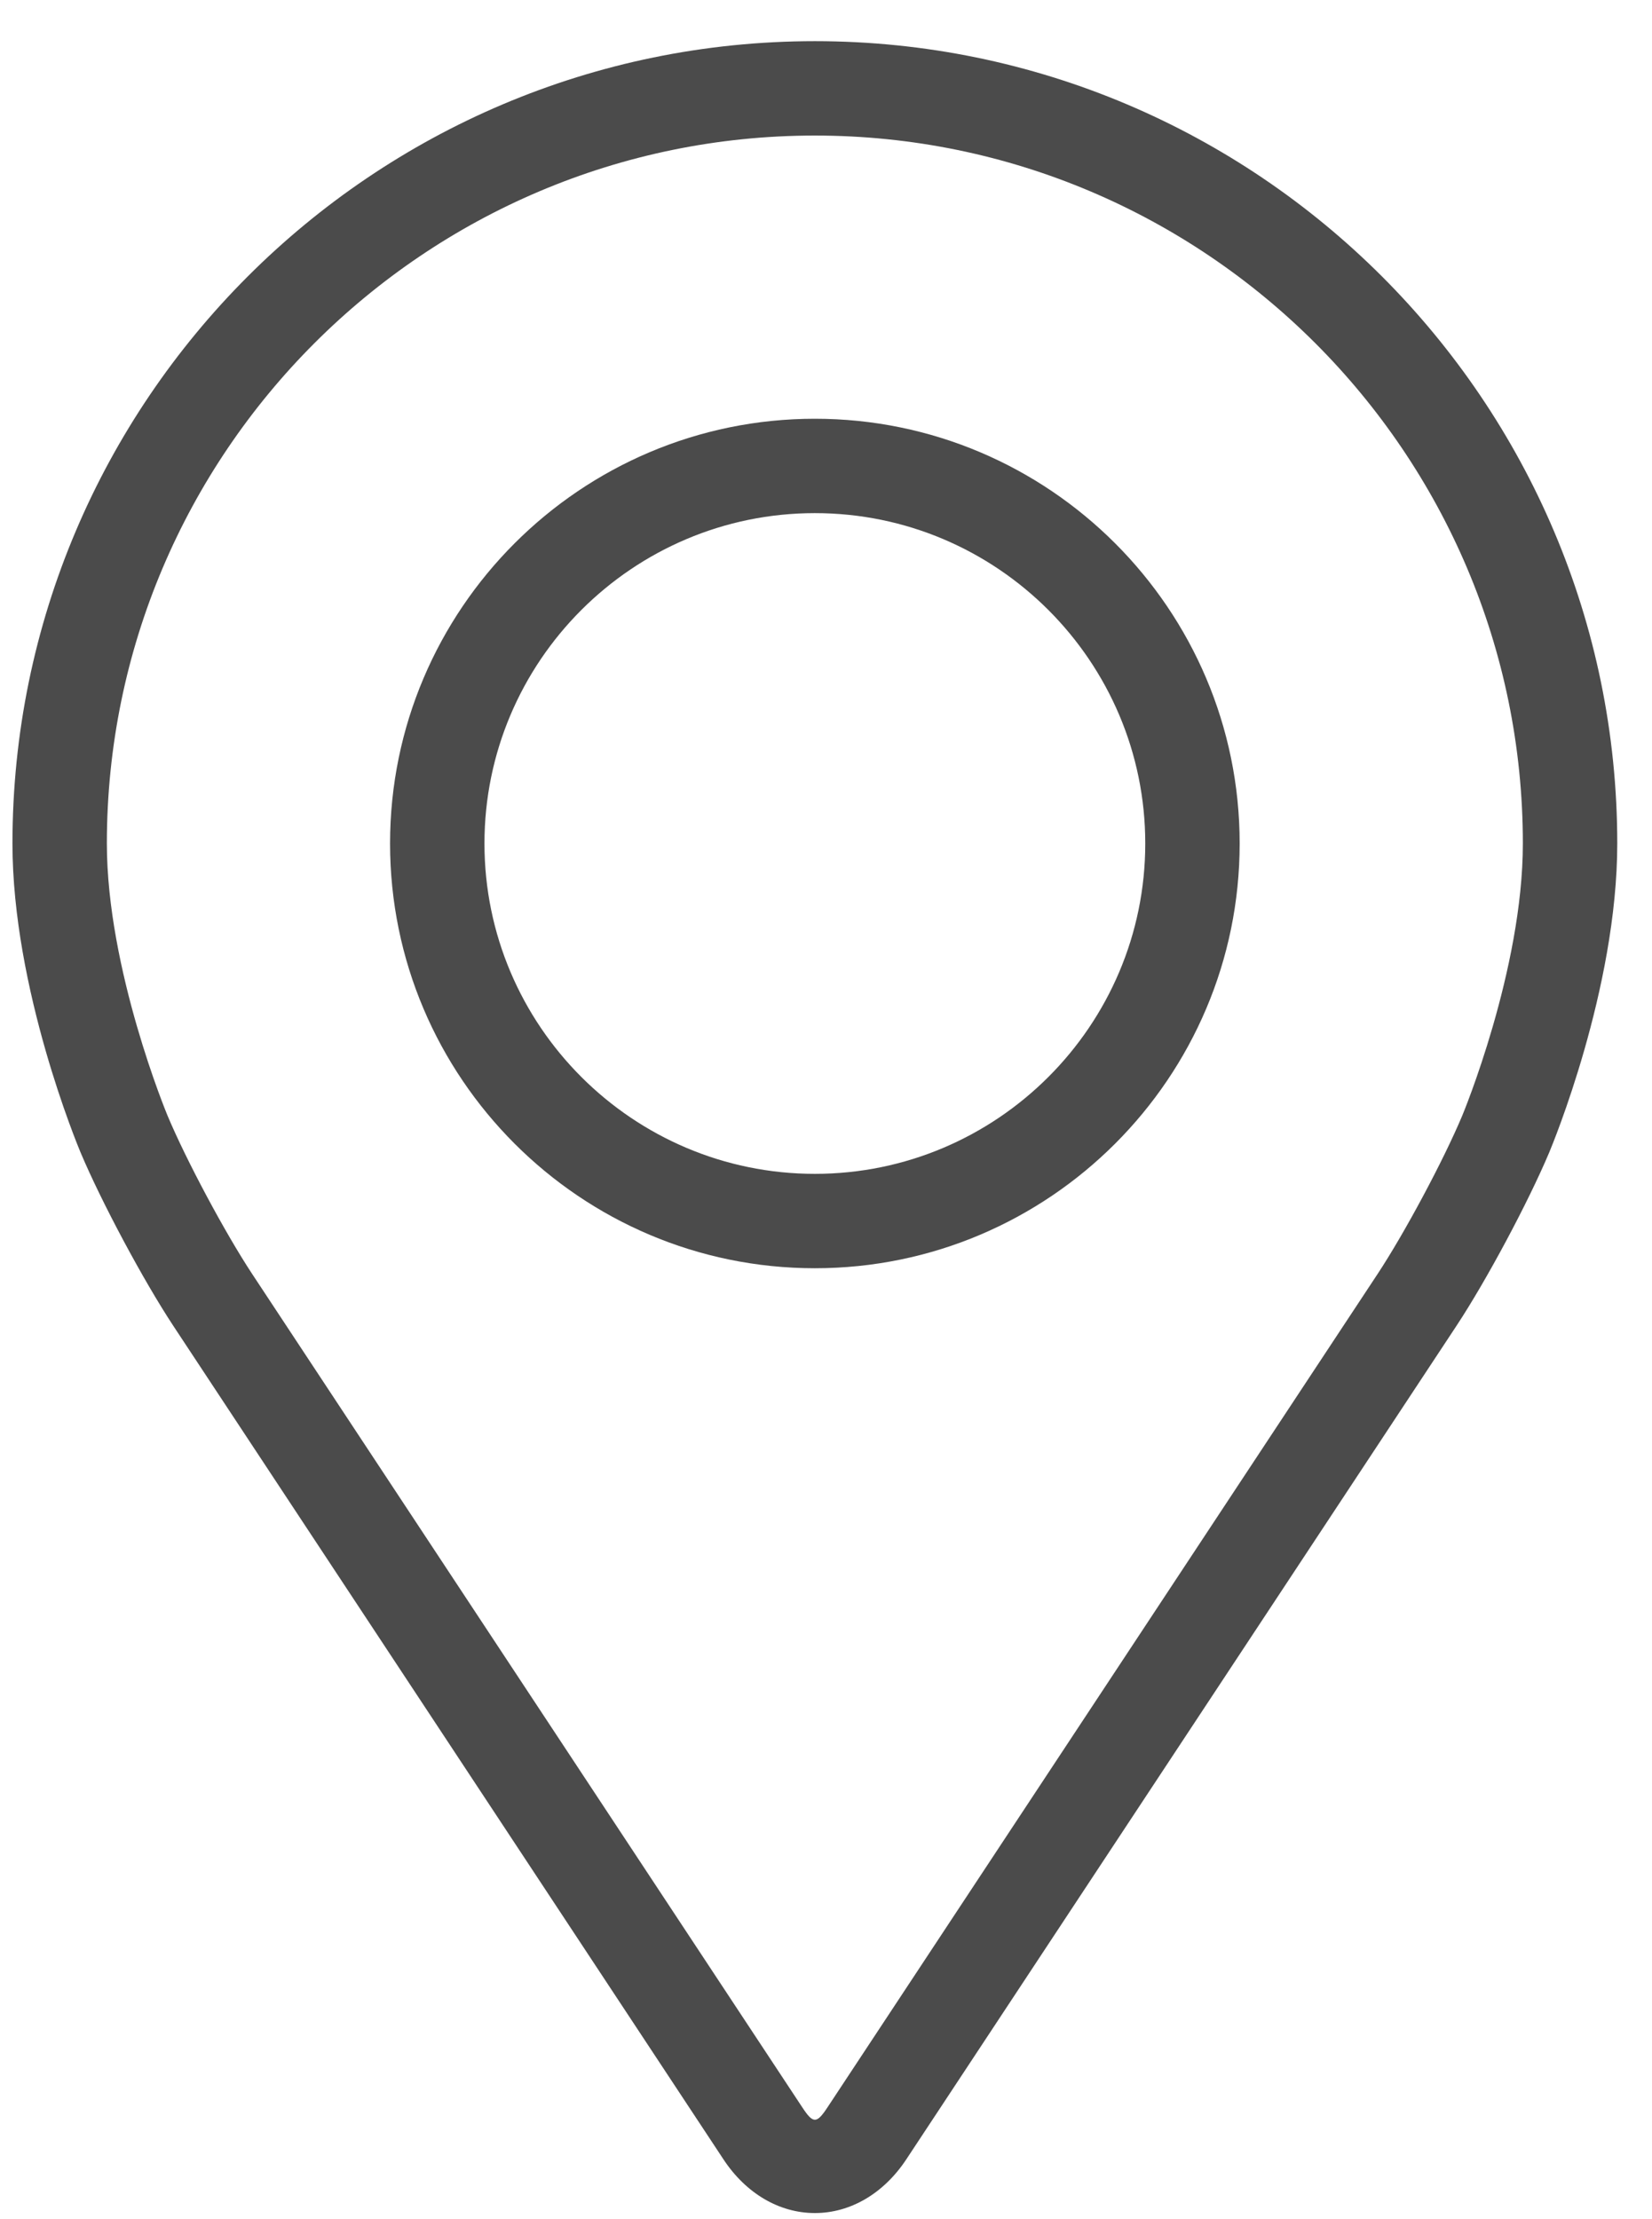
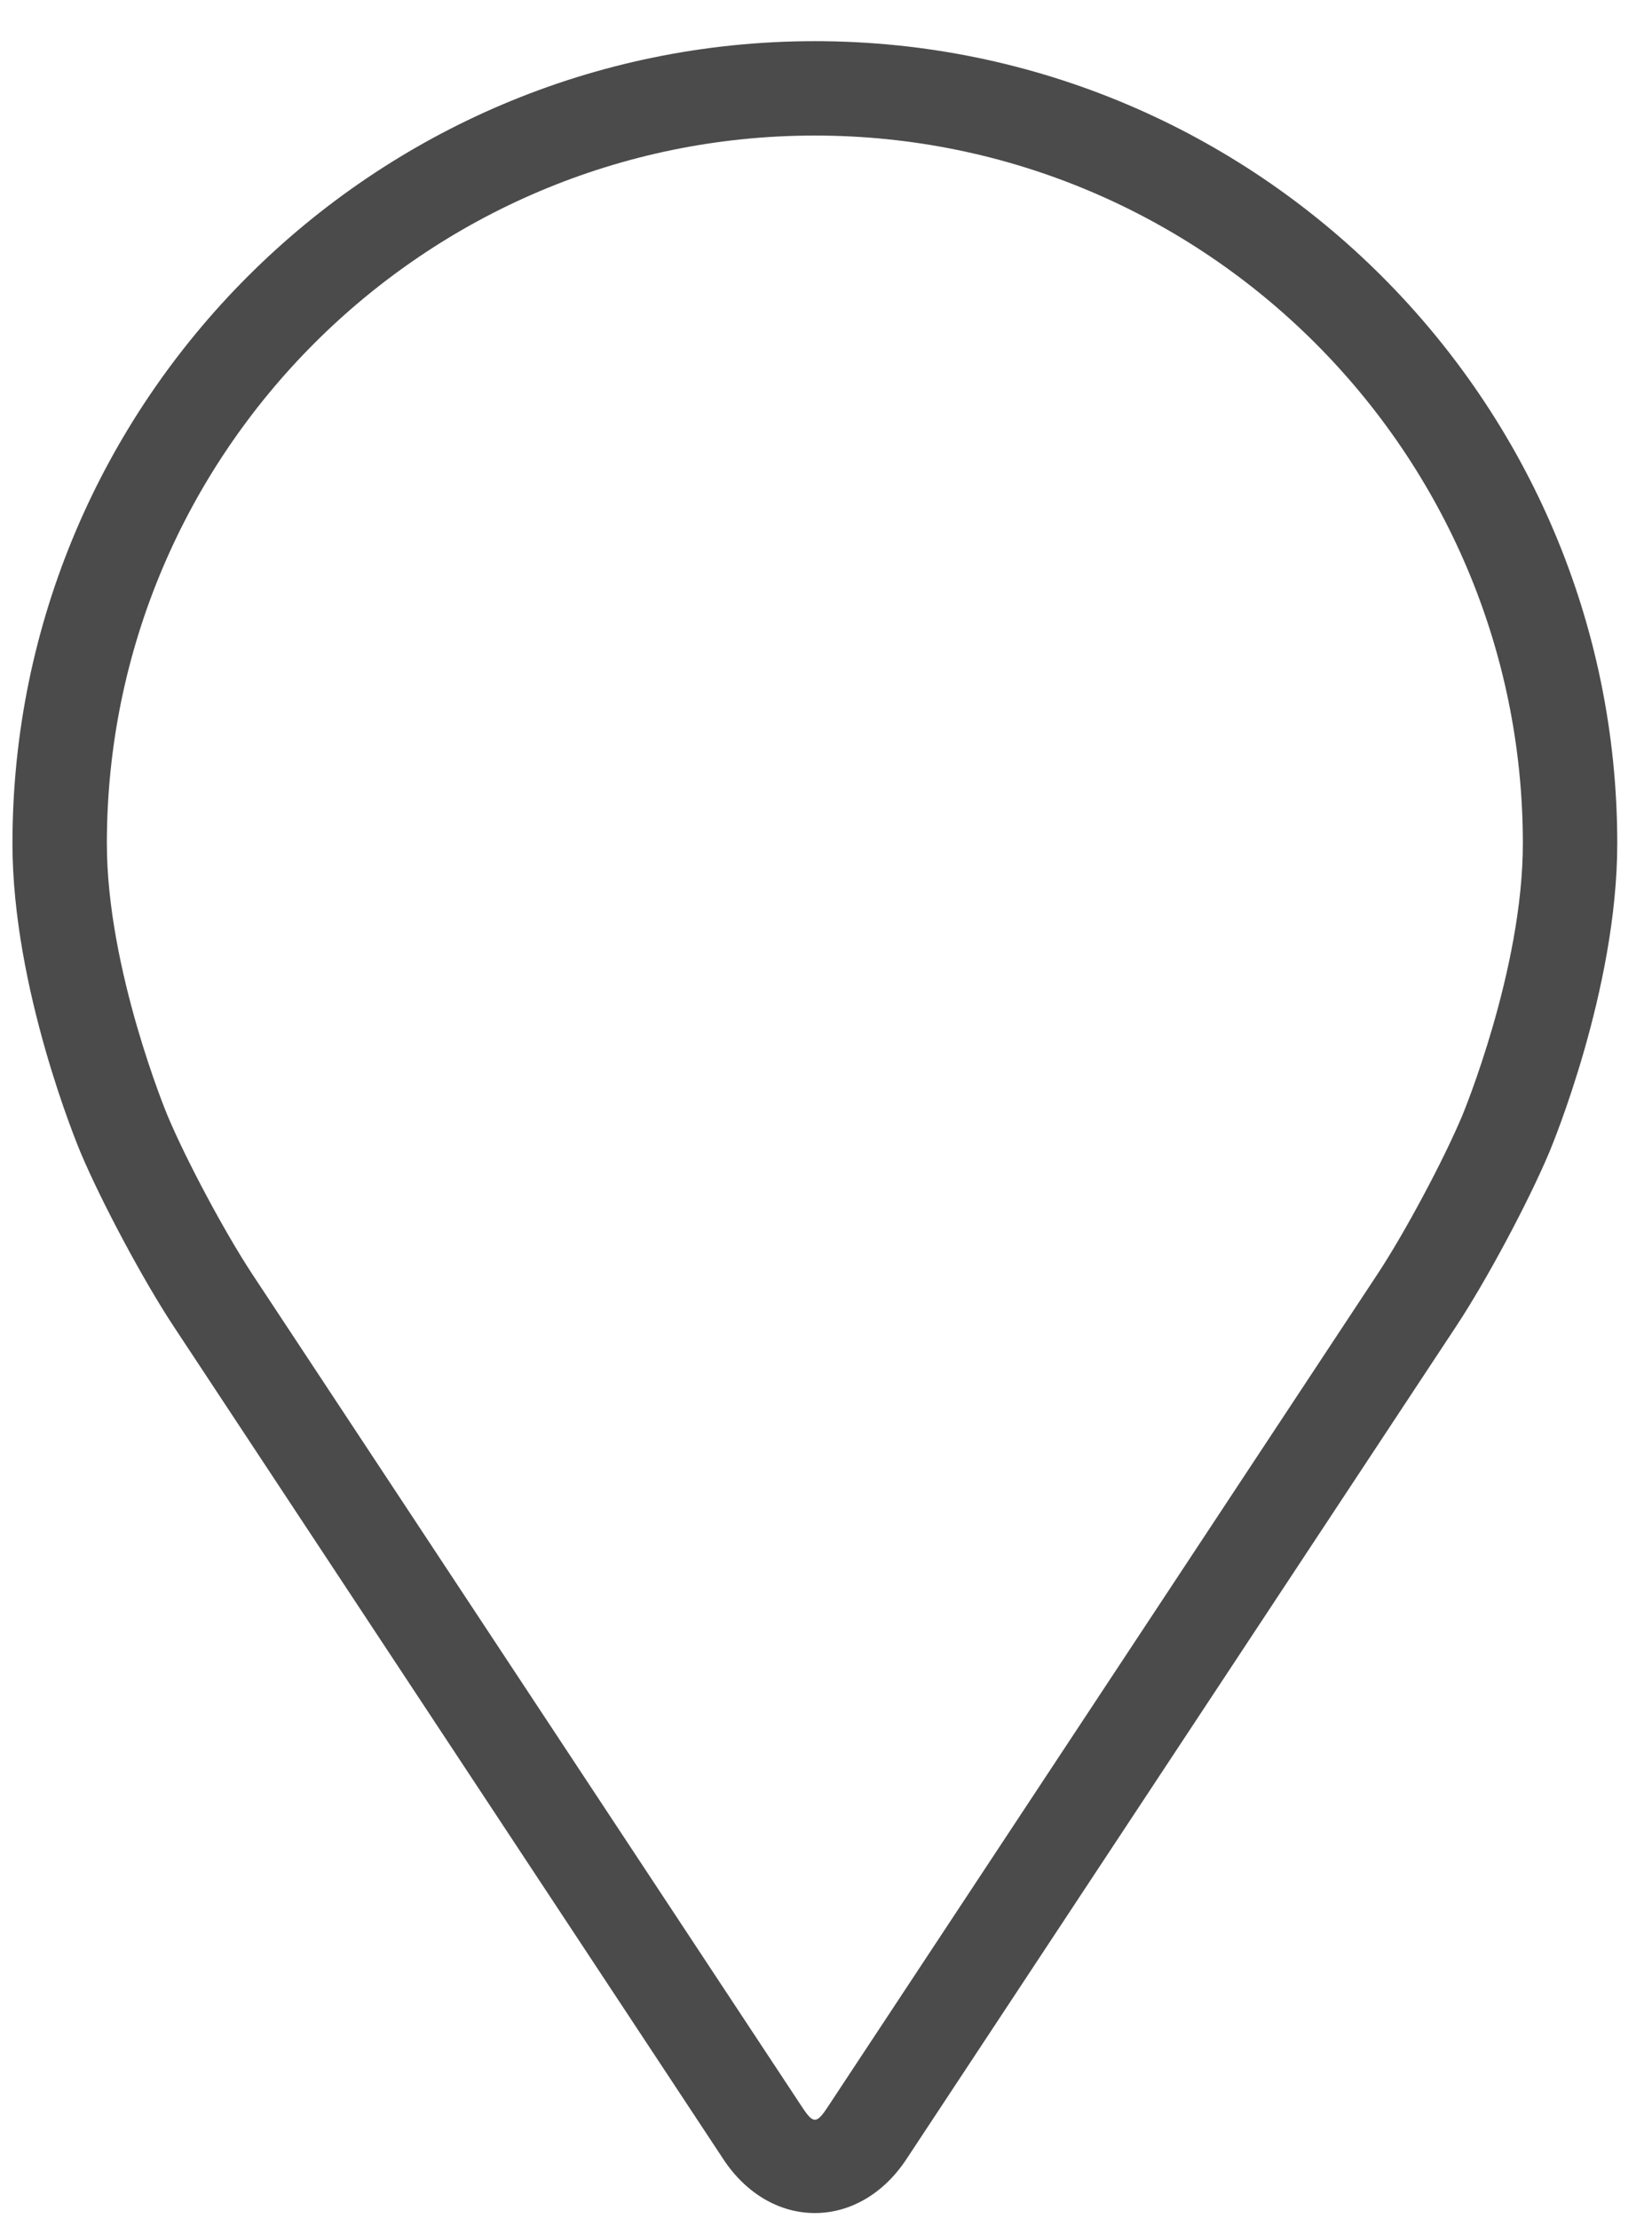
<svg xmlns="http://www.w3.org/2000/svg" width="35" height="47" viewBox="0 0 35 47" fill="none">
  <path d="M17.264 0.872C7.89 0.872 0.264 8.495 0.264 17.865C0.264 20.949 1.648 24.267 1.706 24.407C2.153 25.467 3.035 27.115 3.671 28.08L15.327 45.734C15.804 46.457 16.51 46.872 17.264 46.872C18.018 46.872 18.724 46.457 19.201 45.735L30.858 28.08C31.495 27.115 32.376 25.467 32.823 24.407C32.881 24.268 34.264 20.95 34.264 17.865C34.264 8.495 26.638 0.872 17.264 0.872ZM30.979 23.631C30.58 24.582 29.759 26.114 29.188 26.98L17.531 44.634C17.301 44.983 17.228 44.983 16.998 44.634L5.341 26.98C4.77 26.114 3.949 24.581 3.55 23.63C3.533 23.589 2.264 20.535 2.264 17.865C2.264 9.597 8.993 2.871 17.264 2.871C25.535 2.871 32.264 9.597 32.264 17.865C32.264 20.54 30.992 23.601 30.979 23.631Z" fill="#4B4B4B" />
-   <path d="M17.264 8.869C12.301 8.869 8.264 12.905 8.264 17.865C8.264 22.825 12.301 26.861 17.264 26.861C22.227 26.861 26.264 22.825 26.264 17.865C26.264 12.905 22.227 8.869 17.264 8.869ZM17.264 24.862C13.405 24.862 10.264 21.723 10.264 17.865C10.264 14.006 13.405 10.868 17.264 10.868C21.123 10.868 24.264 14.006 24.264 17.865C24.264 21.723 21.123 24.862 17.264 24.862Z" fill="#4B4B4B" />
</svg>